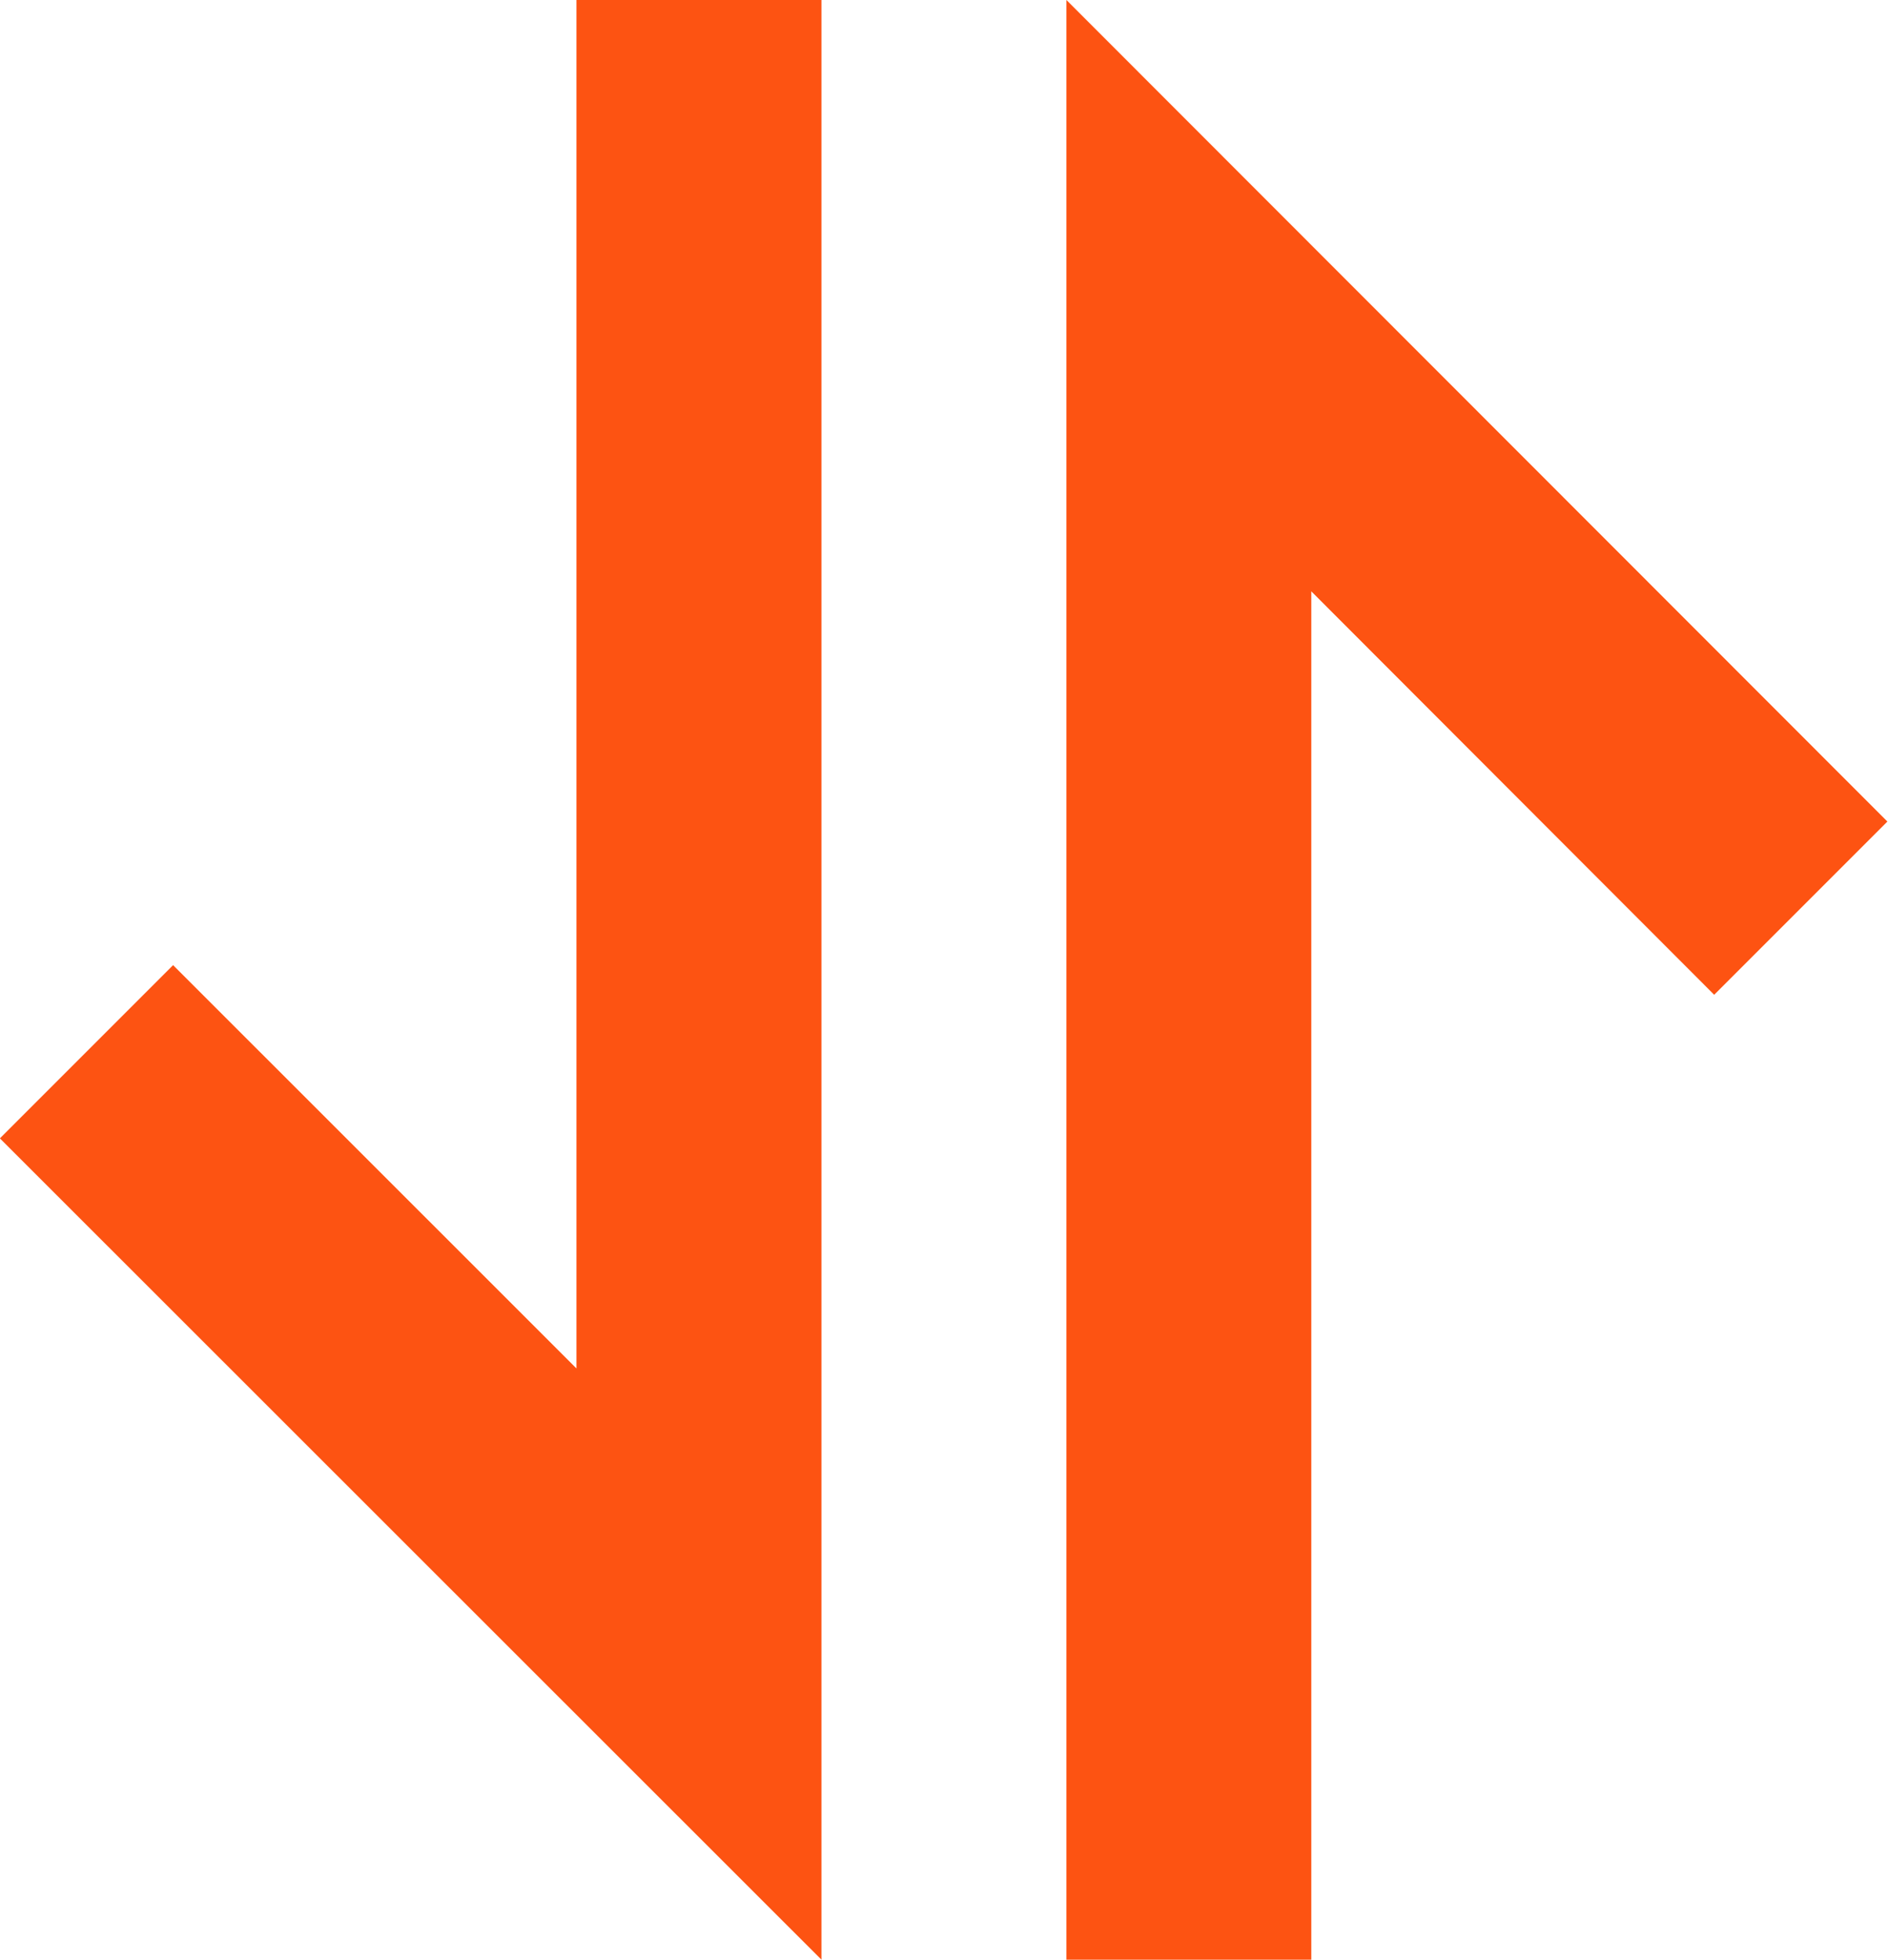
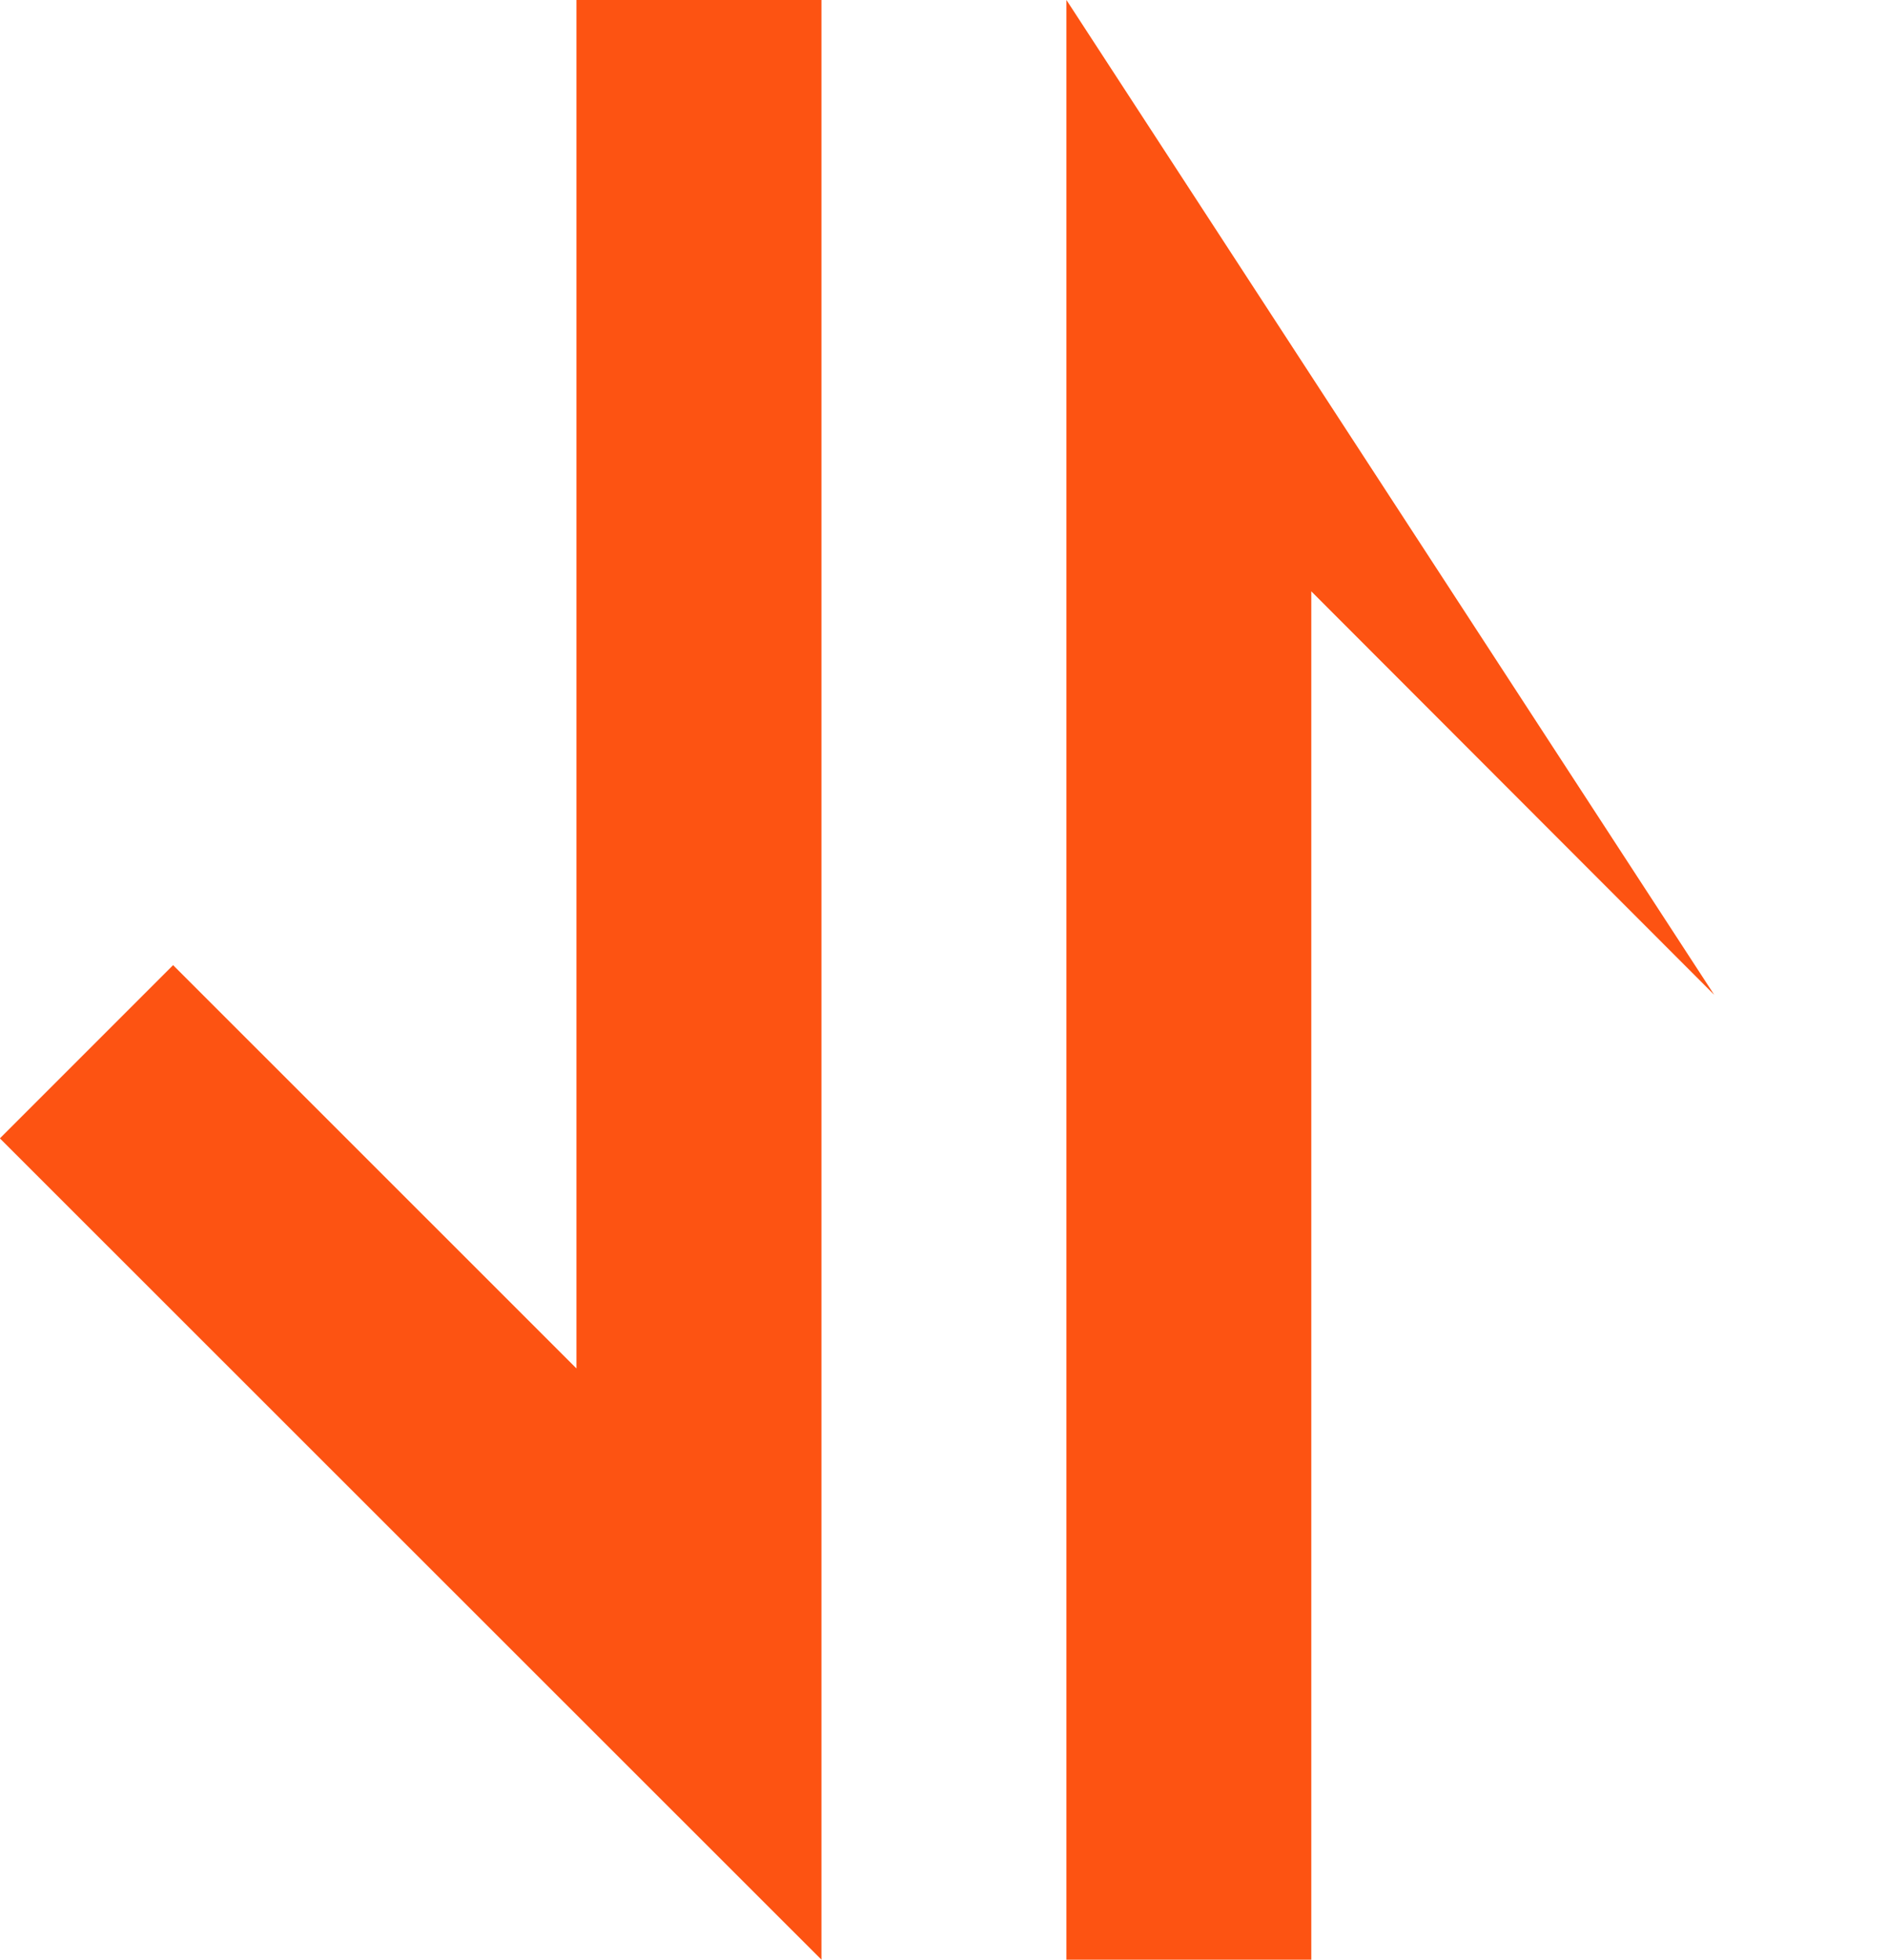
<svg xmlns="http://www.w3.org/2000/svg" width="15.544" height="16.134" viewBox="0 0 15.544 16.134">
  <defs>
    <style>.a{fill:#fd5312;fill-rule:evenodd;}</style>
  </defs>
-   <path class="a" d="M22.633,16.668V27.933l-3.321-3.32-1.426,1.426L24.65,32.8V16.668Zm4.034,0V32.8h2.016V21.536L32,24.857l1.426-1.426Z" transform="translate(-17.887 -16.668)" />
+   <path class="a" d="M22.633,16.668V27.933l-3.321-3.32-1.426,1.426L24.65,32.8V16.668Zm4.034,0V32.8h2.016V21.536L32,24.857Z" transform="translate(-17.887 -16.668)" />
</svg>